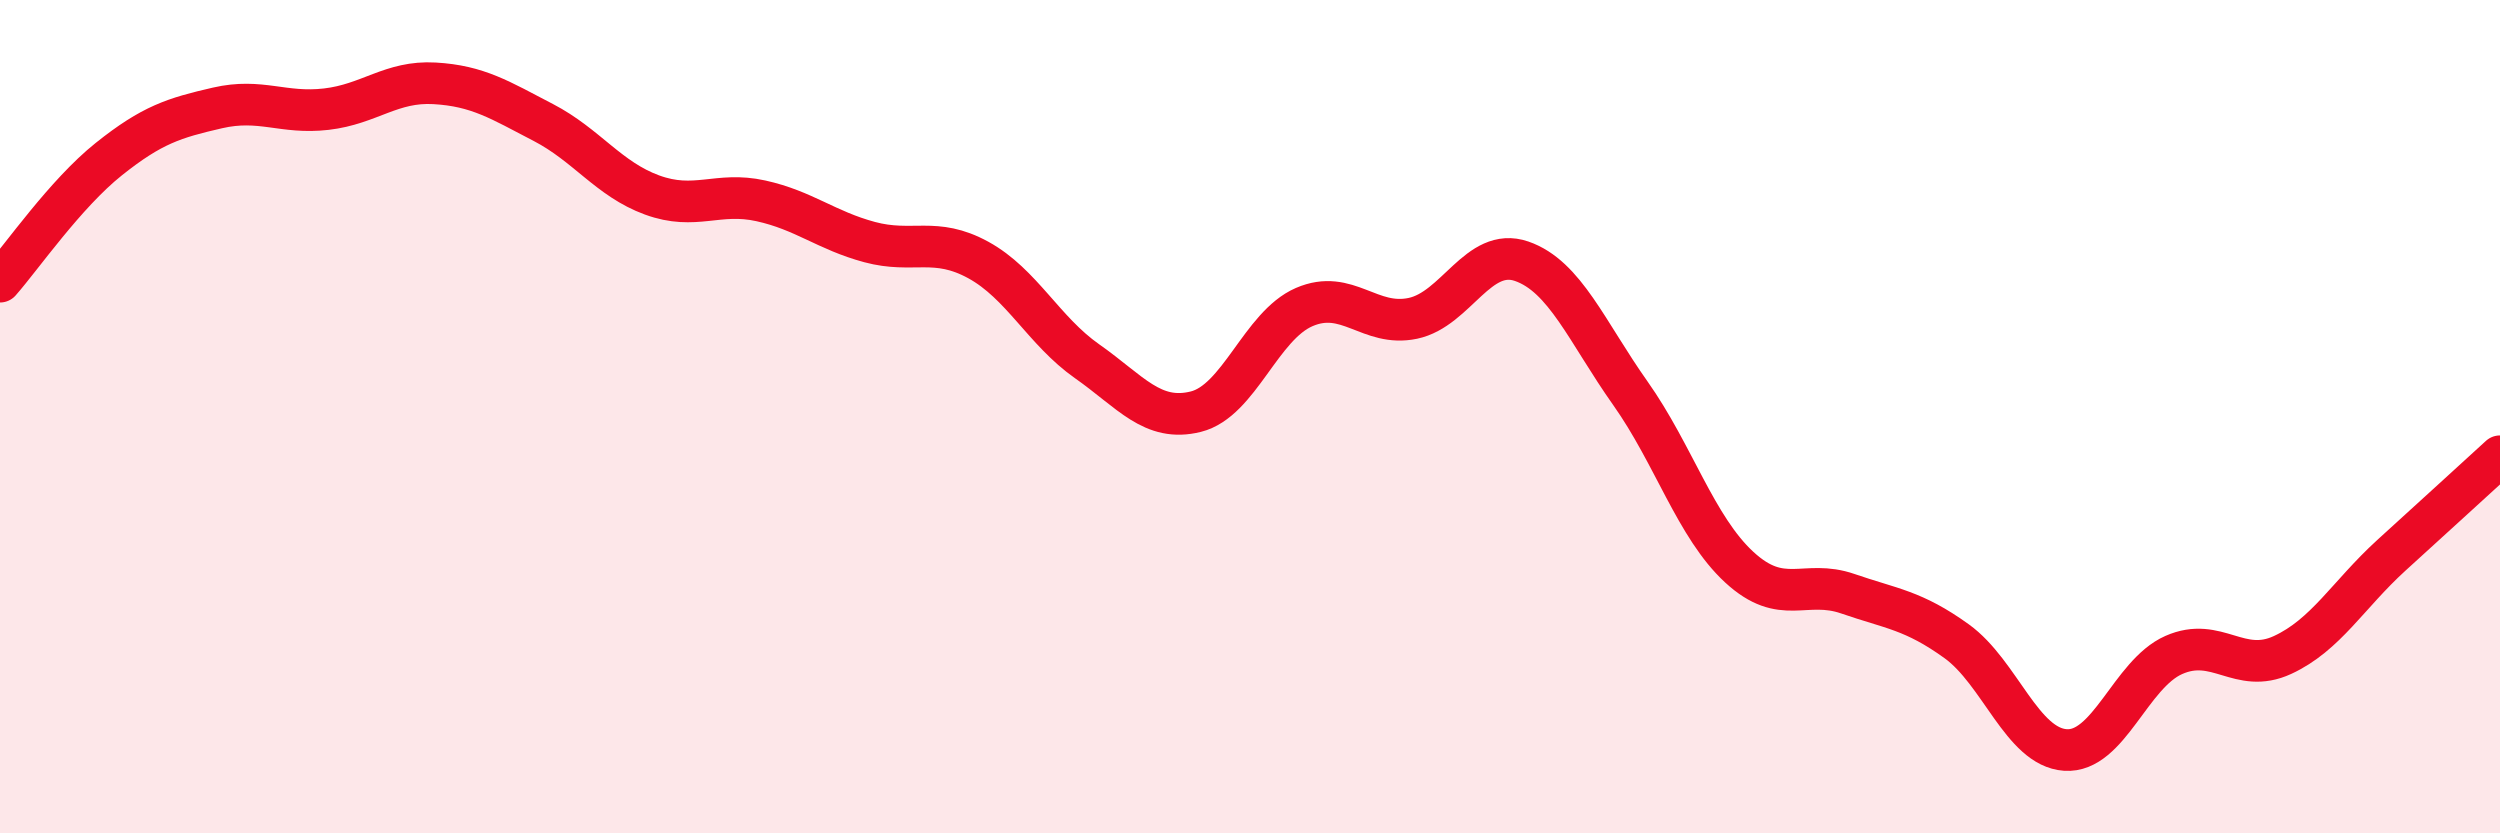
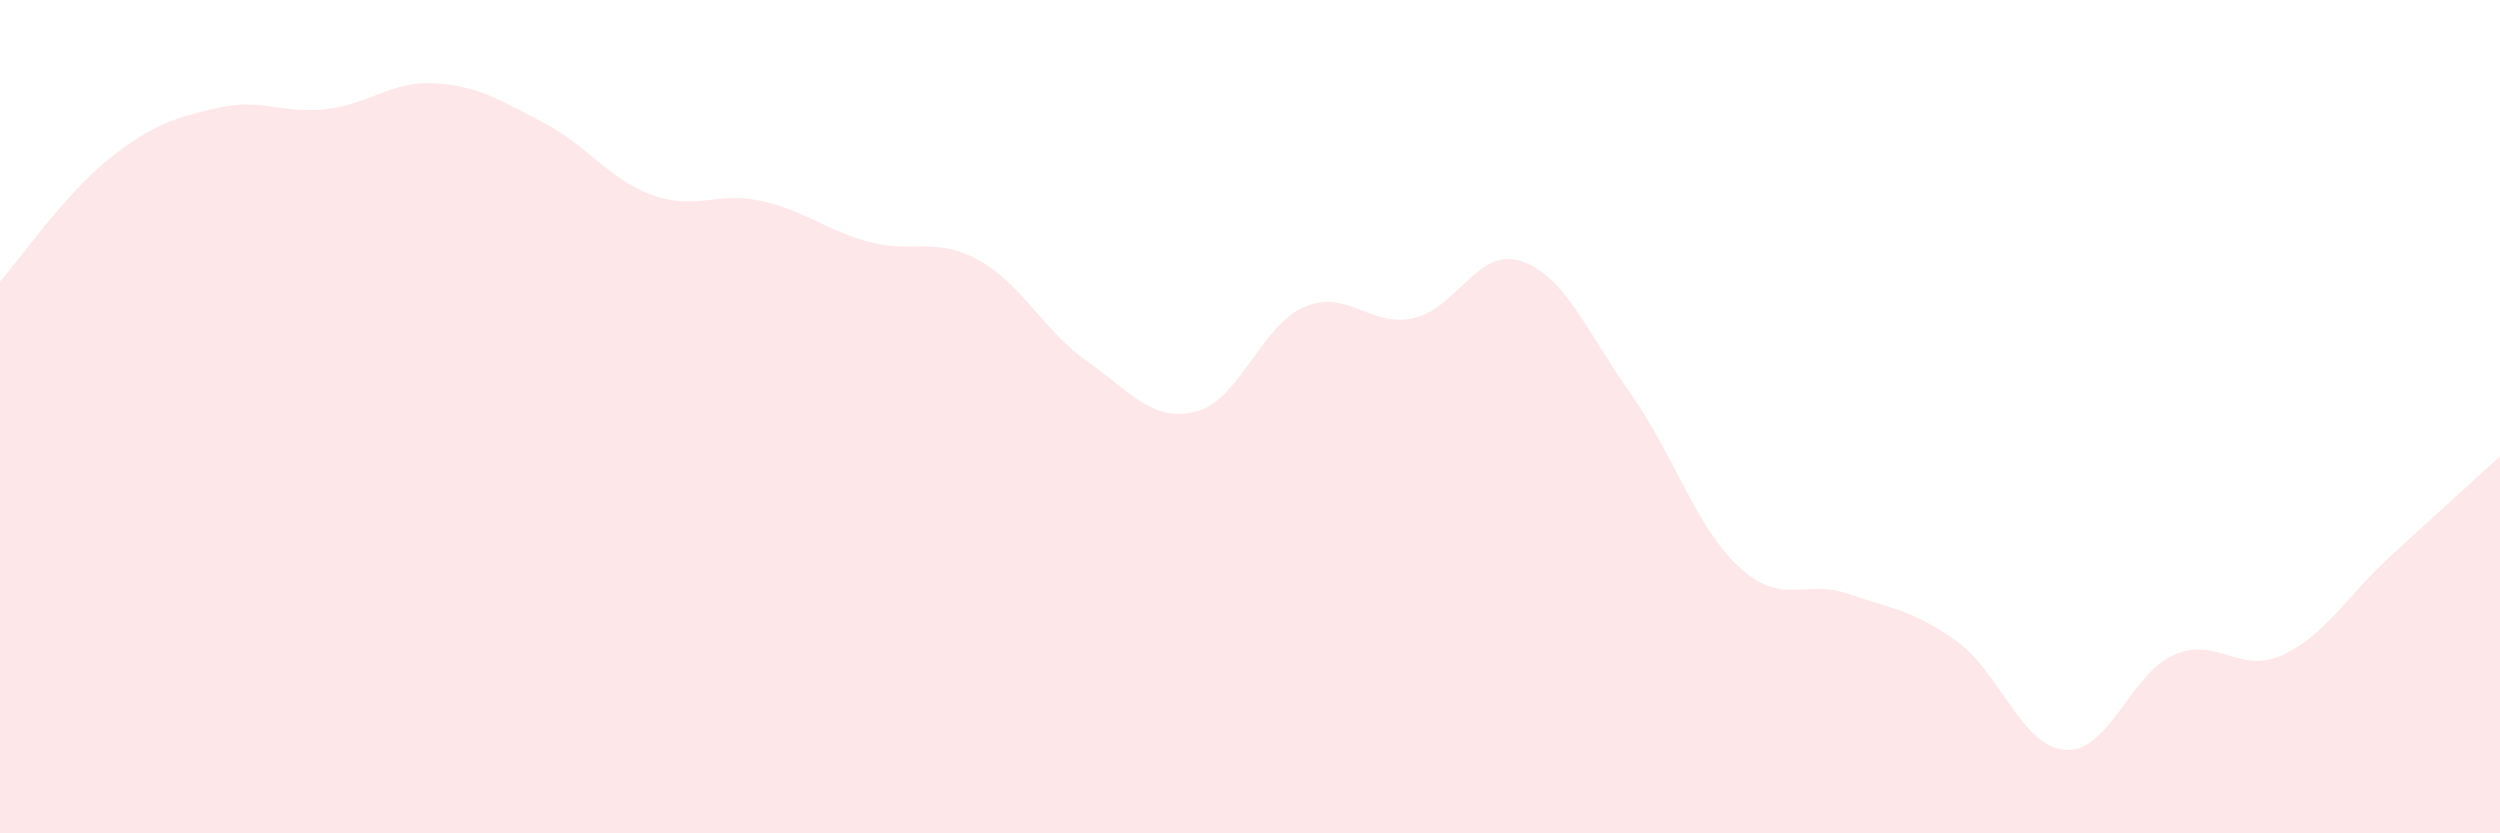
<svg xmlns="http://www.w3.org/2000/svg" width="60" height="20" viewBox="0 0 60 20">
  <path d="M 0,6.76 C 0.52,6.17 1.57,4.65 2.61,3.82 C 3.65,2.99 4.18,2.83 5.22,2.59 C 6.26,2.35 6.79,2.74 7.83,2.62 C 8.87,2.5 9.39,1.94 10.43,2 C 11.47,2.06 12,2.4 13.04,2.94 C 14.08,3.48 14.61,4.3 15.65,4.68 C 16.69,5.06 17.22,4.59 18.26,4.82 C 19.3,5.05 19.83,5.53 20.87,5.81 C 21.91,6.09 22.44,5.67 23.48,6.24 C 24.52,6.81 25.05,7.94 26.09,8.67 C 27.13,9.4 27.66,10.14 28.7,9.88 C 29.74,9.62 30.26,7.82 31.3,7.37 C 32.34,6.92 32.87,7.86 33.91,7.64 C 34.95,7.42 35.48,5.91 36.52,6.27 C 37.56,6.63 38.09,7.97 39.13,9.44 C 40.17,10.91 40.7,12.65 41.74,13.61 C 42.78,14.57 43.31,13.89 44.35,14.25 C 45.39,14.61 45.92,14.64 46.96,15.39 C 48,16.14 48.53,17.93 49.57,18 C 50.61,18.07 51.13,16.18 52.17,15.72 C 53.21,15.26 53.74,16.2 54.78,15.72 C 55.82,15.24 56.35,14.28 57.39,13.33 C 58.43,12.38 59.48,11.43 60,10.95L60 20L0 20Z" fill="#EB0A25" opacity="0.1" stroke-linecap="round" stroke-linejoin="round" />
-   <path d="M 0,6.76 C 0.52,6.17 1.57,4.65 2.61,3.82 C 3.65,2.99 4.18,2.83 5.22,2.59 C 6.26,2.35 6.79,2.74 7.83,2.62 C 8.87,2.5 9.39,1.94 10.43,2 C 11.47,2.06 12,2.4 13.04,2.94 C 14.08,3.48 14.61,4.3 15.65,4.68 C 16.69,5.06 17.22,4.59 18.26,4.82 C 19.3,5.05 19.83,5.53 20.87,5.81 C 21.91,6.09 22.44,5.67 23.48,6.24 C 24.52,6.81 25.05,7.94 26.09,8.67 C 27.13,9.4 27.66,10.14 28.7,9.88 C 29.74,9.62 30.26,7.82 31.3,7.37 C 32.34,6.92 32.87,7.86 33.91,7.64 C 34.95,7.42 35.48,5.91 36.52,6.27 C 37.56,6.63 38.09,7.97 39.13,9.44 C 40.17,10.91 40.7,12.65 41.74,13.61 C 42.78,14.57 43.31,13.89 44.35,14.25 C 45.39,14.61 45.92,14.64 46.96,15.39 C 48,16.14 48.53,17.93 49.57,18 C 50.61,18.07 51.13,16.18 52.17,15.72 C 53.21,15.26 53.74,16.2 54.78,15.72 C 55.82,15.24 56.35,14.28 57.39,13.33 C 58.43,12.38 59.48,11.43 60,10.95" stroke="#EB0A25" stroke-width="1" fill="none" stroke-linecap="round" stroke-linejoin="round" />
</svg>